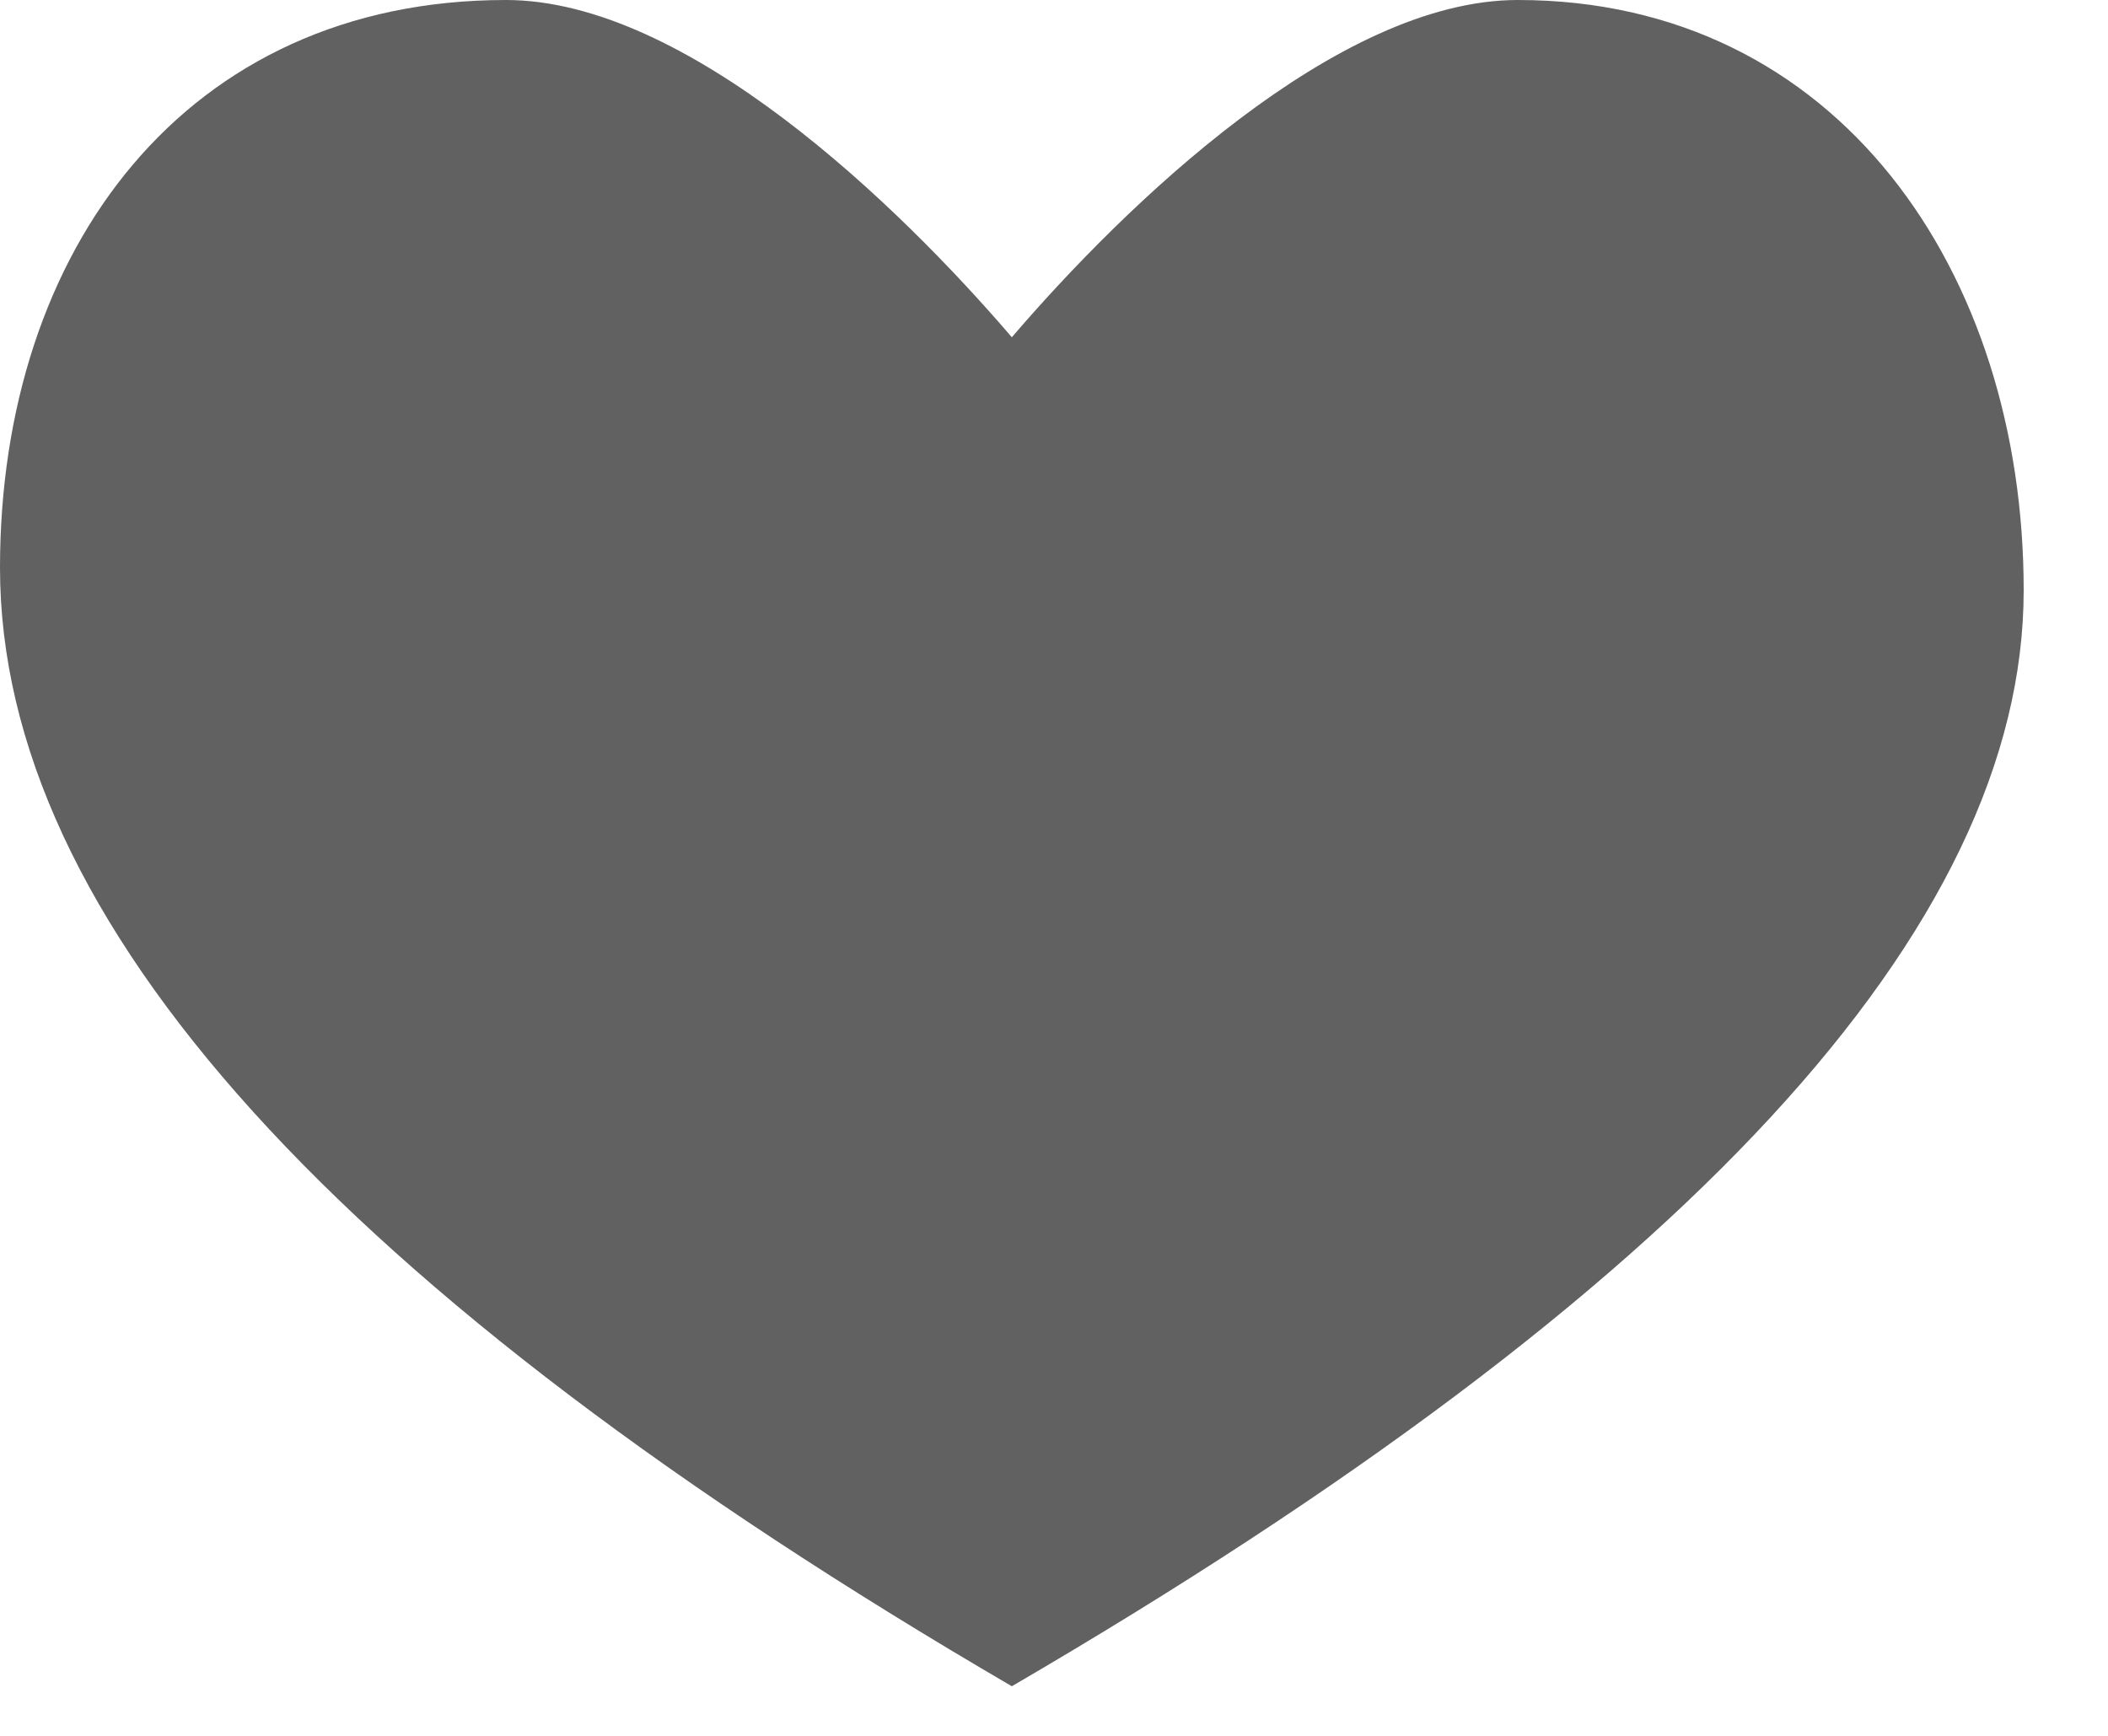
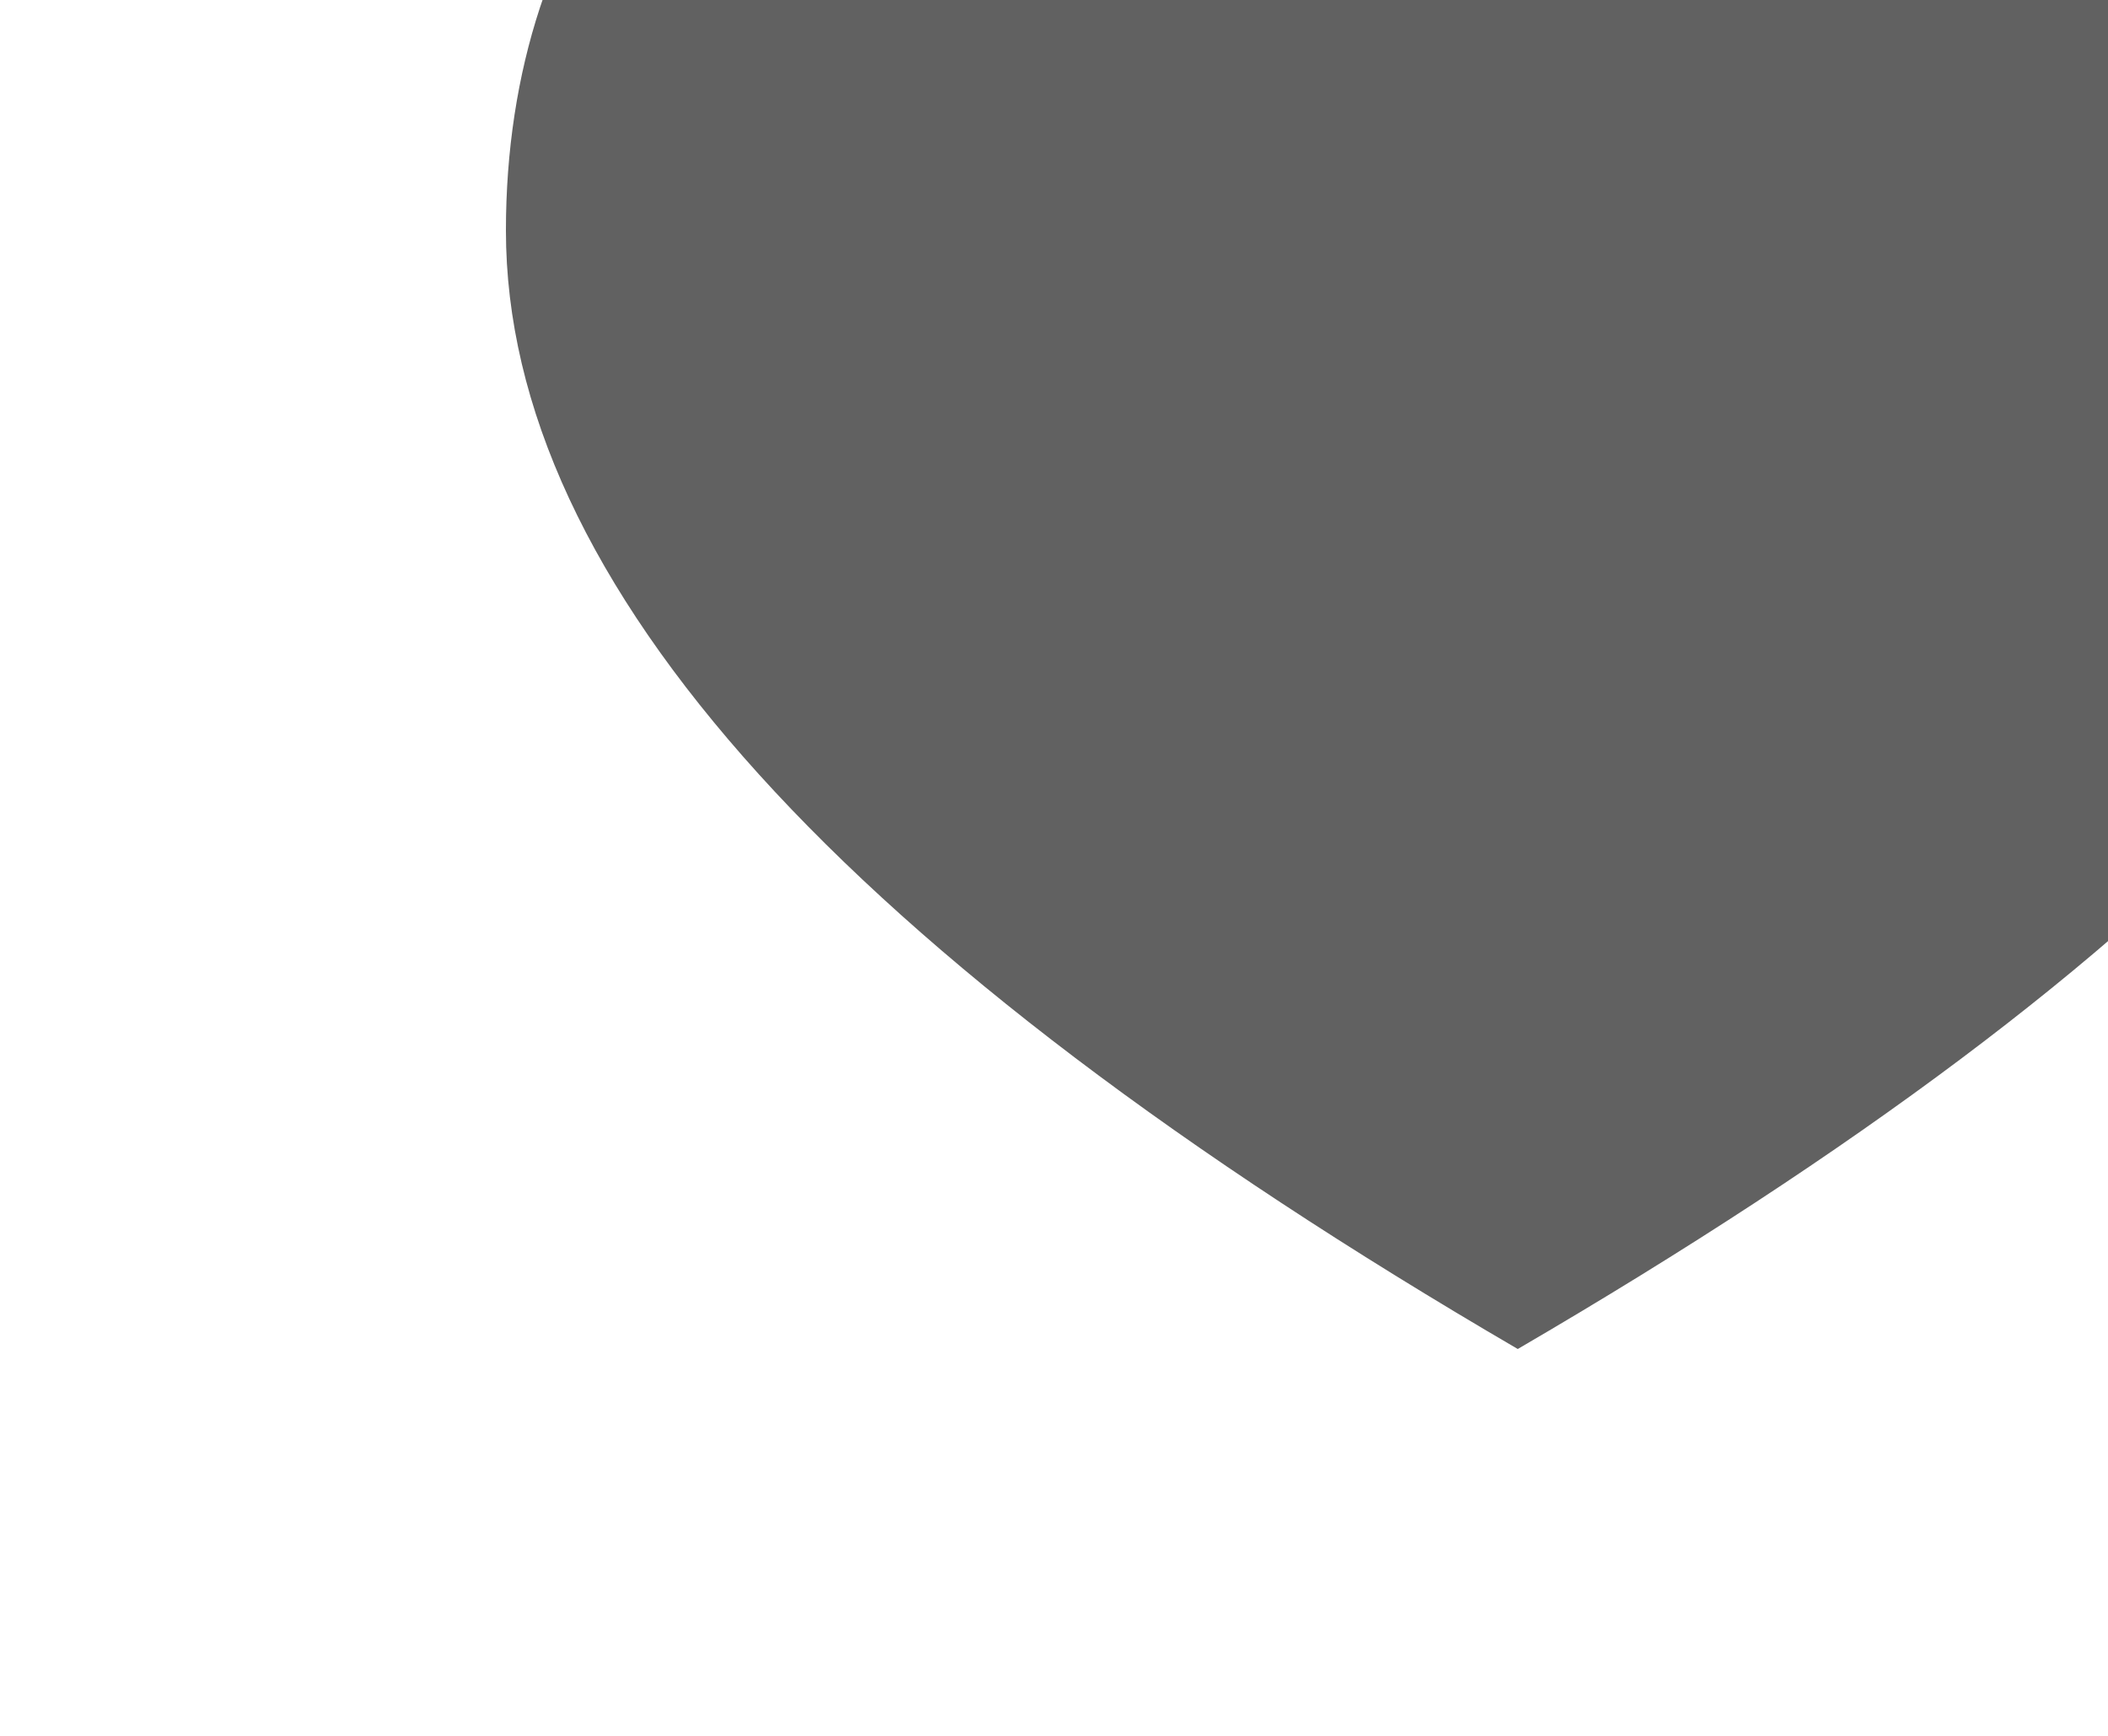
<svg xmlns="http://www.w3.org/2000/svg" width="100%" height="100%" viewBox="0 0 17 14" version="1.1" xml:space="preserve" style="fill-rule:evenodd;clip-rule:evenodd;stroke-linejoin:round;stroke-miterlimit:2;">
-   <path id="Shape" d="M12.24,0c-1.459,0 -3.166,1.654 -4.08,2.72c-0.914,-1.066 -2.621,-2.72 -4.08,-2.72c-2.583,0 -4.08,2.015 -4.08,4.579c-0,2.841 2.72,5.848 8.16,9.021c5.44,-3.173 8.16,-6.12 8.16,-8.84c-0,-2.564 -1.497,-4.76 -4.08,-4.76Z" style="fill:#616161;fill-rule:nonzero;" />
+   <path id="Shape" d="M12.24,0c-0.914,-1.066 -2.621,-2.72 -4.08,-2.72c-2.583,0 -4.08,2.015 -4.08,4.579c-0,2.841 2.72,5.848 8.16,9.021c5.44,-3.173 8.16,-6.12 8.16,-8.84c-0,-2.564 -1.497,-4.76 -4.08,-4.76Z" style="fill:#616161;fill-rule:nonzero;" />
</svg>